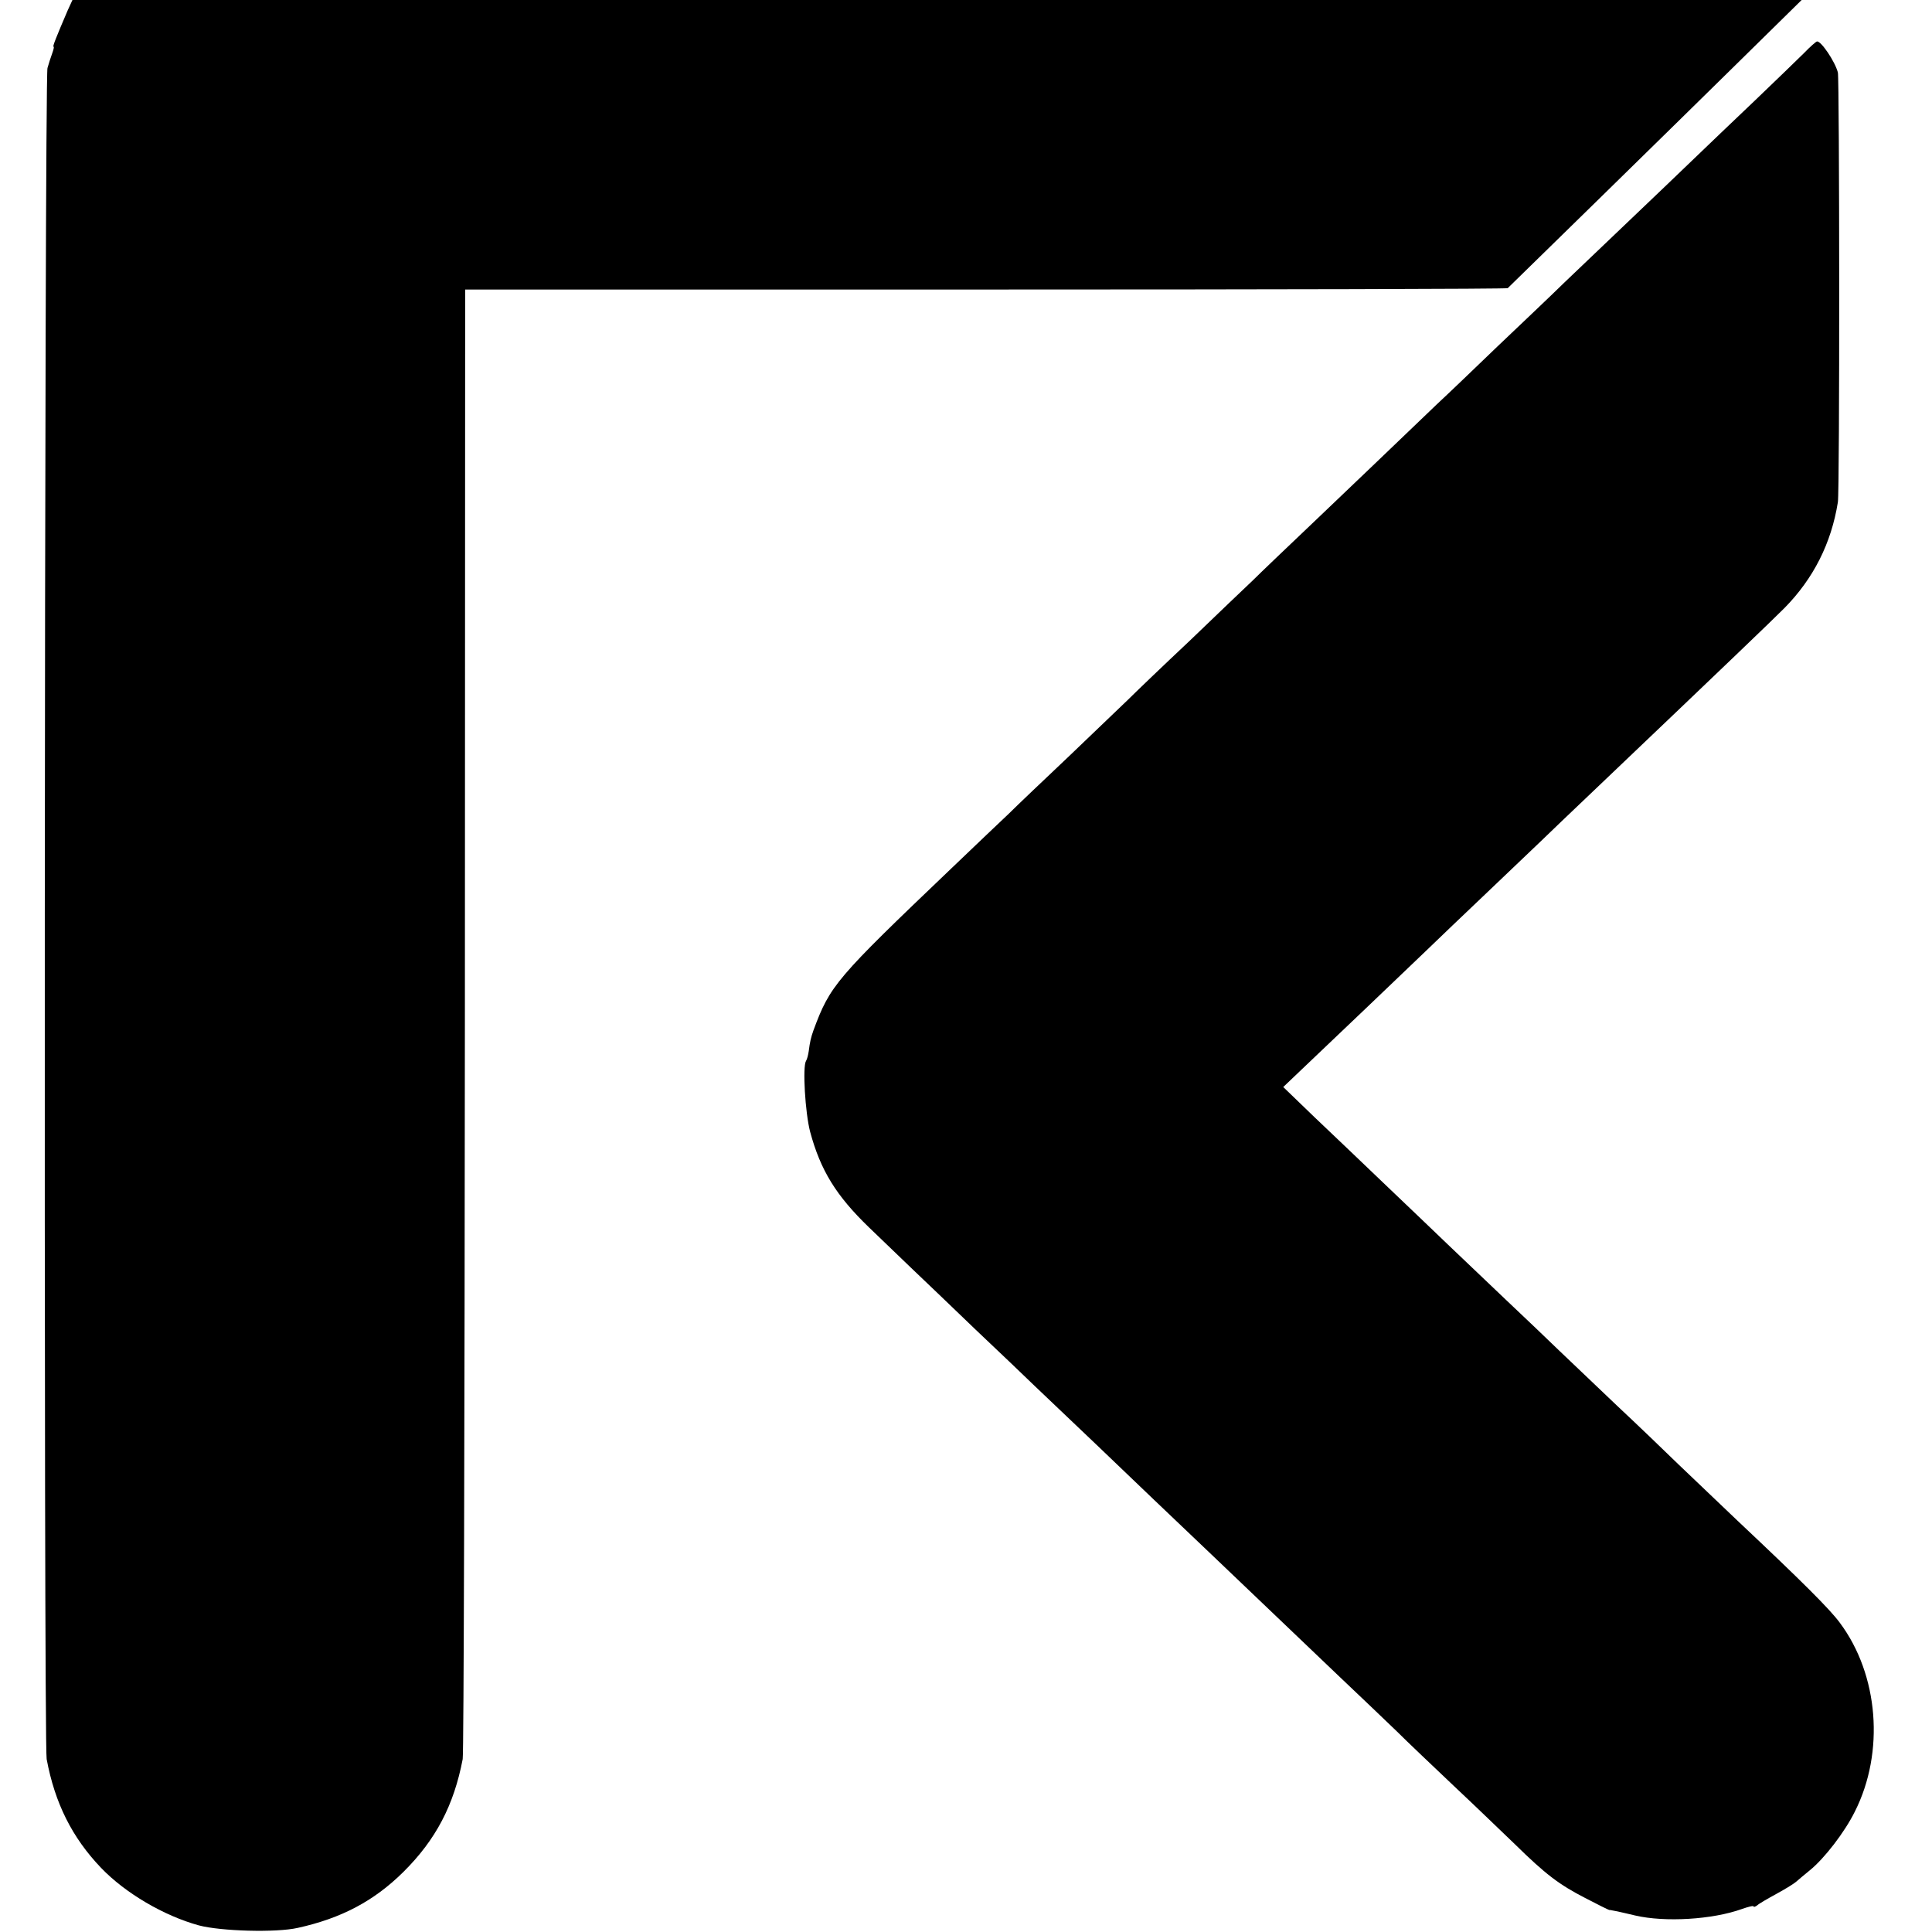
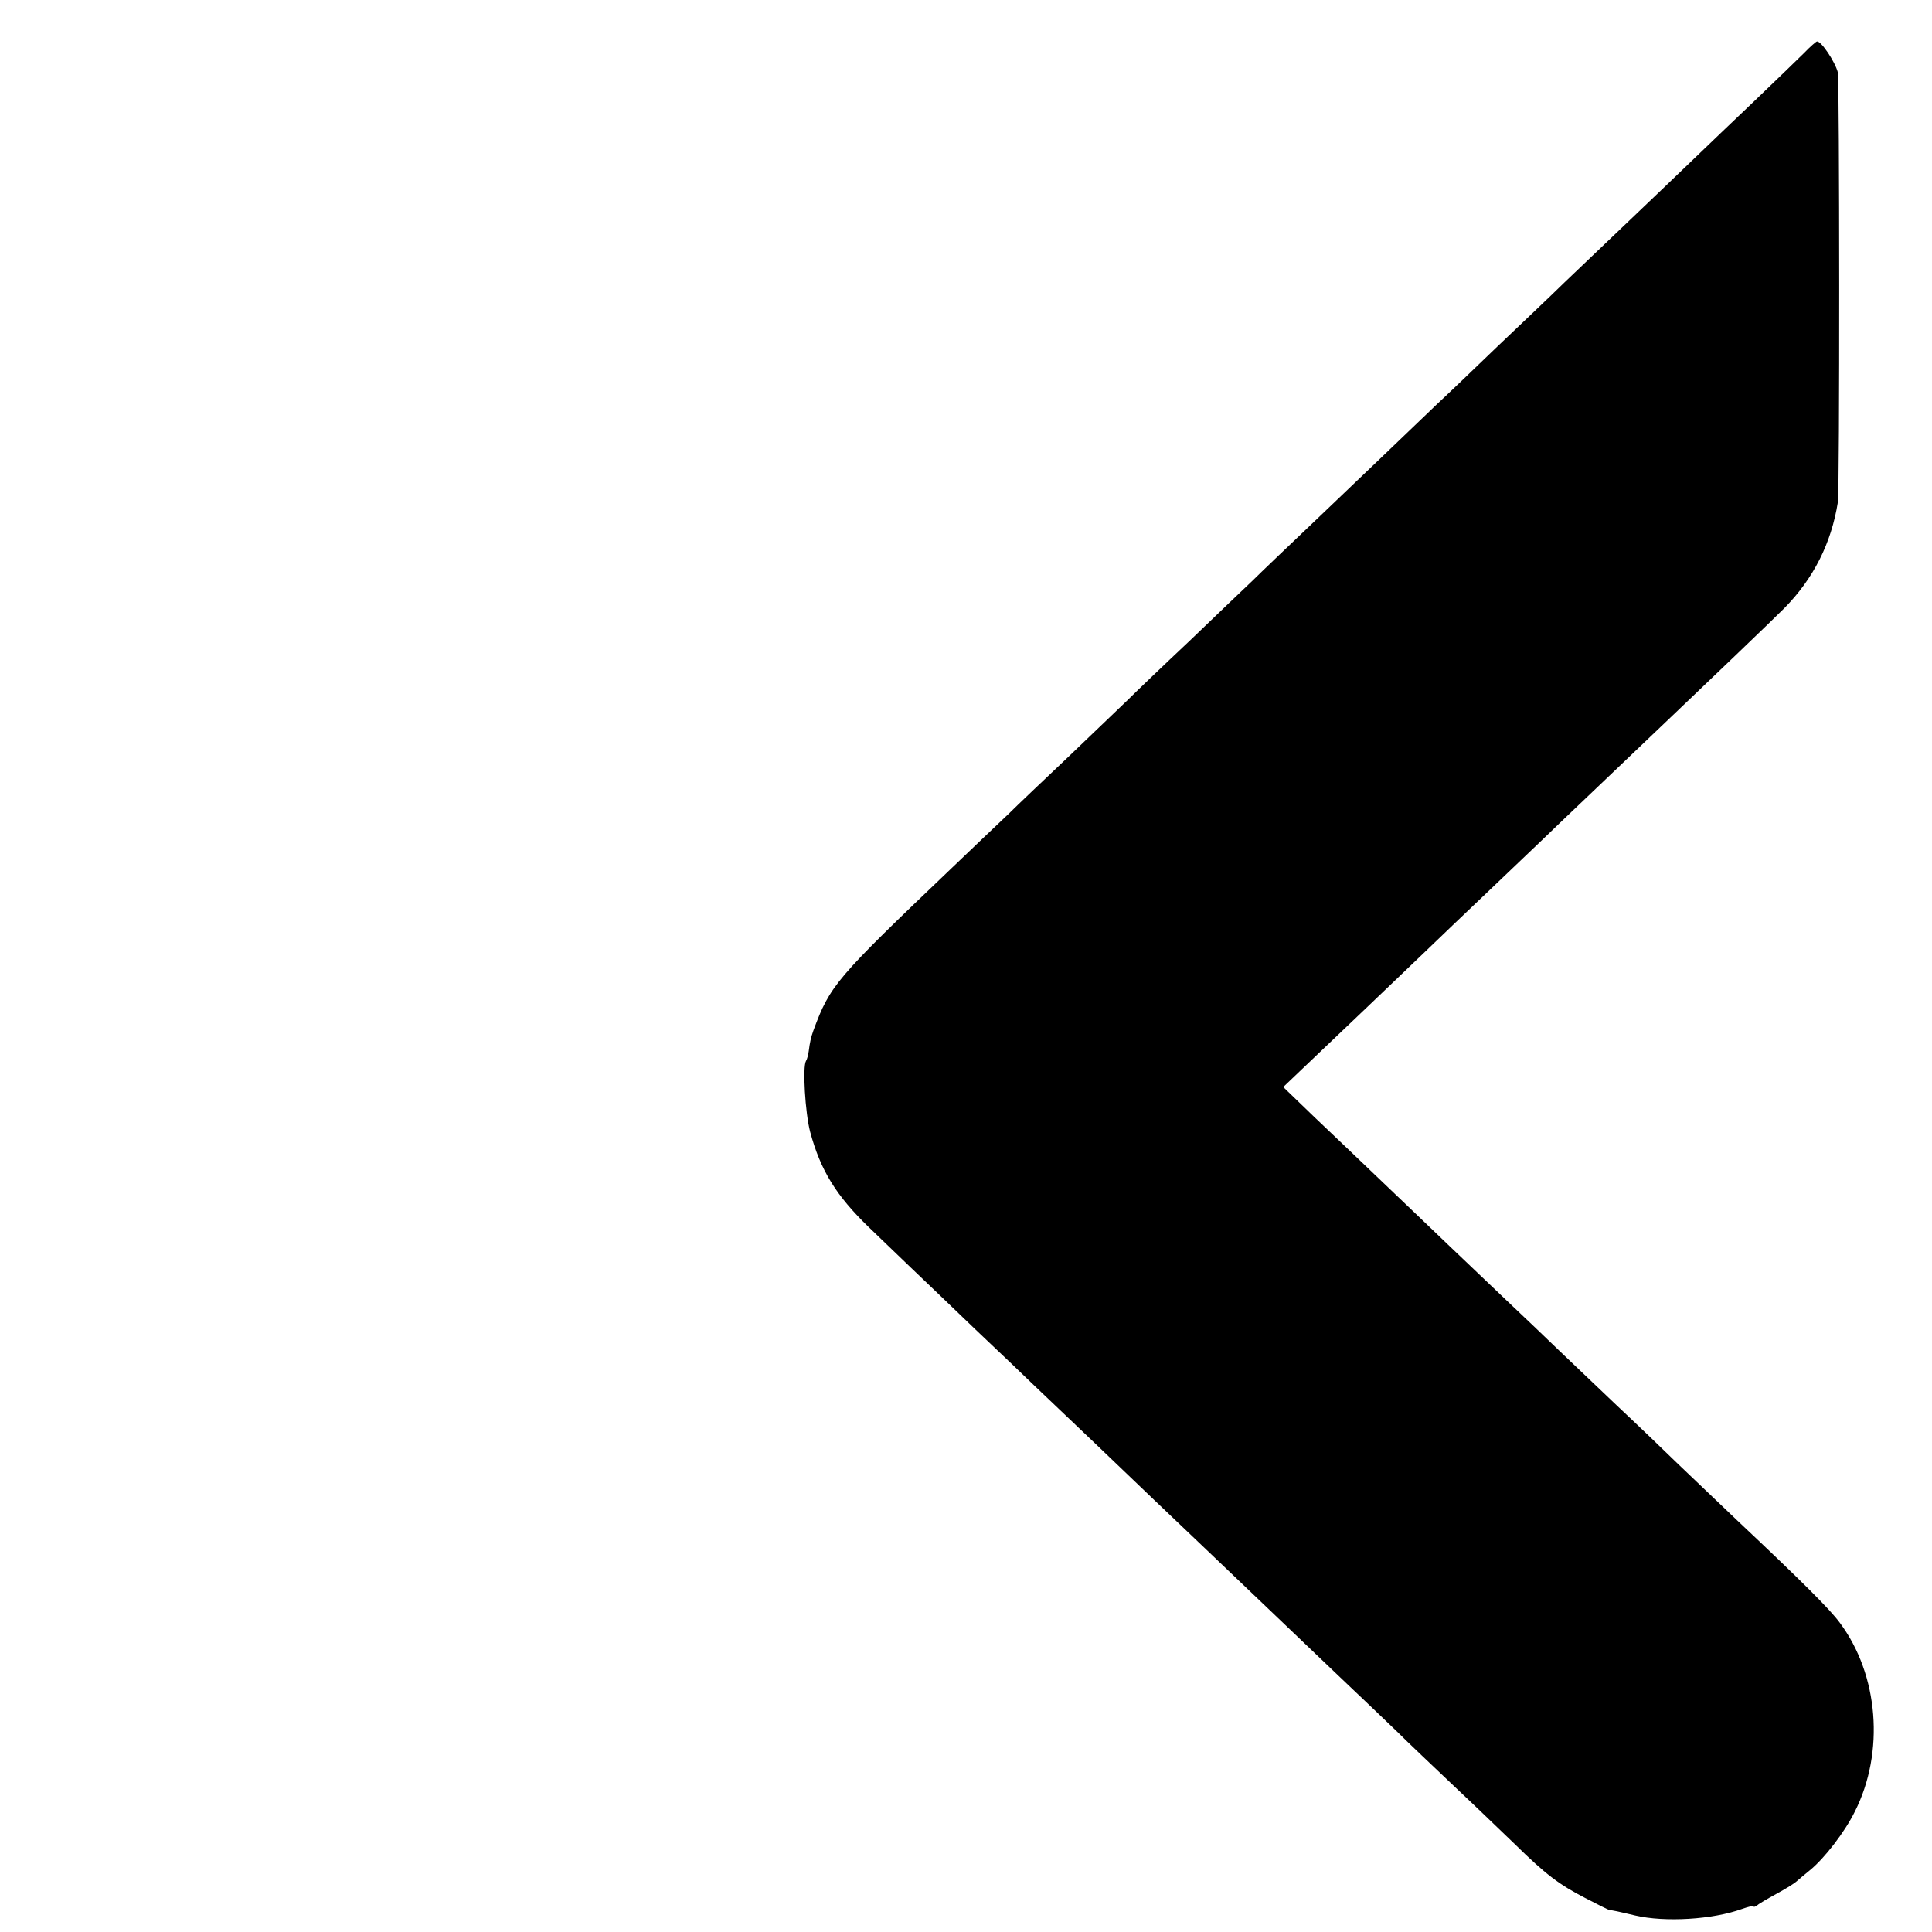
<svg xmlns="http://www.w3.org/2000/svg" version="1.0" width="704pt" height="704pt" viewBox="0 0 704 704" preserveAspectRatio="xMidYMid meet">
  <g transform="translate(0,704) scale(0.1,-0.1)" fill="#000000" stroke="none">
-     <path d="M247 7003 c-42 -98 -56 -133 -52 -133 3 0 0 -11 -5 -25 -5 -14 -13 -38 -17 -53 -11 -38 -14 -6107 -3 -6162 30 -161 93 -286 198 -396 88 -92 229 -175 357 -210 79 -21 281 -27 360 -9 159 35 278 98 385 204 118 117 184 243 216 411 4 19 7 1232 8 2695 l1 2660 1897 0 c1043 0 1899 2 1902 5 19 18 631 617 829 812 l242 238 -3151 0 -3150 0 -17 -37z" />
    <path d="M6574 6847 c-23 -23 -103 -100 -178 -172 -75 -71 -176 -168 -225 -215 -49 -47 -152 -146 -230 -220 -78 -74 -185 -177 -239 -228 -53 -52 -164 -157 -246 -235 -81 -78 -180 -173 -220 -210 -170 -163 -264 -253 -436 -417 -101 -96 -207 -197 -235 -225 -29 -27 -132 -126 -230 -220 -99 -93 -200 -190 -225 -215 -26 -25 -122 -117 -214 -205 -93 -88 -192 -182 -220 -210 -29 -27 -123 -117 -210 -200 -421 -402 -441 -425 -502 -590 -9 -25 -13 -43 -17 -75 -2 -14 -6 -30 -10 -36 -13 -21 -3 -189 15 -258 38 -141 95 -233 214 -348 42 -40 111 -107 154 -148 43 -41 149 -142 235 -225 87 -82 184 -175 215 -205 32 -30 133 -127 226 -215 92 -88 186 -178 209 -200 23 -22 118 -112 210 -200 92 -88 200 -191 241 -230 40 -38 139 -133 220 -210 81 -77 178 -169 215 -205 36 -36 131 -126 209 -200 79 -74 177 -169 220 -210 112 -110 161 -147 256 -196 46 -24 86 -44 89 -44 3 0 6 0 8 -1 1 0 10 -2 21 -4 10 -2 39 -9 65 -15 108 -25 281 -15 389 24 23 8 42 13 42 9 0 -3 6 -1 13 4 6 6 39 25 72 43 33 18 65 38 71 44 7 6 29 25 49 41 53 43 127 139 164 214 109 216 87 498 -55 688 -36 49 -136 149 -374 373 -72 69 -169 161 -215 205 -45 44 -146 141 -225 215 -78 74 -172 164 -210 200 -37 36 -124 119 -194 185 -69 66 -164 156 -210 200 -46 44 -148 142 -227 217 -79 76 -196 187 -259 247 l-114 110 64 61 c114 108 381 363 456 435 40 39 141 135 225 215 84 80 171 163 194 185 23 22 114 110 204 195 485 462 633 604 684 655 105 107 170 235 194 385 7 39 6 1542 0 1566 -10 39 -61 115 -76 113 -3 0 -25 -19 -47 -42z" />
  </g>
</svg>